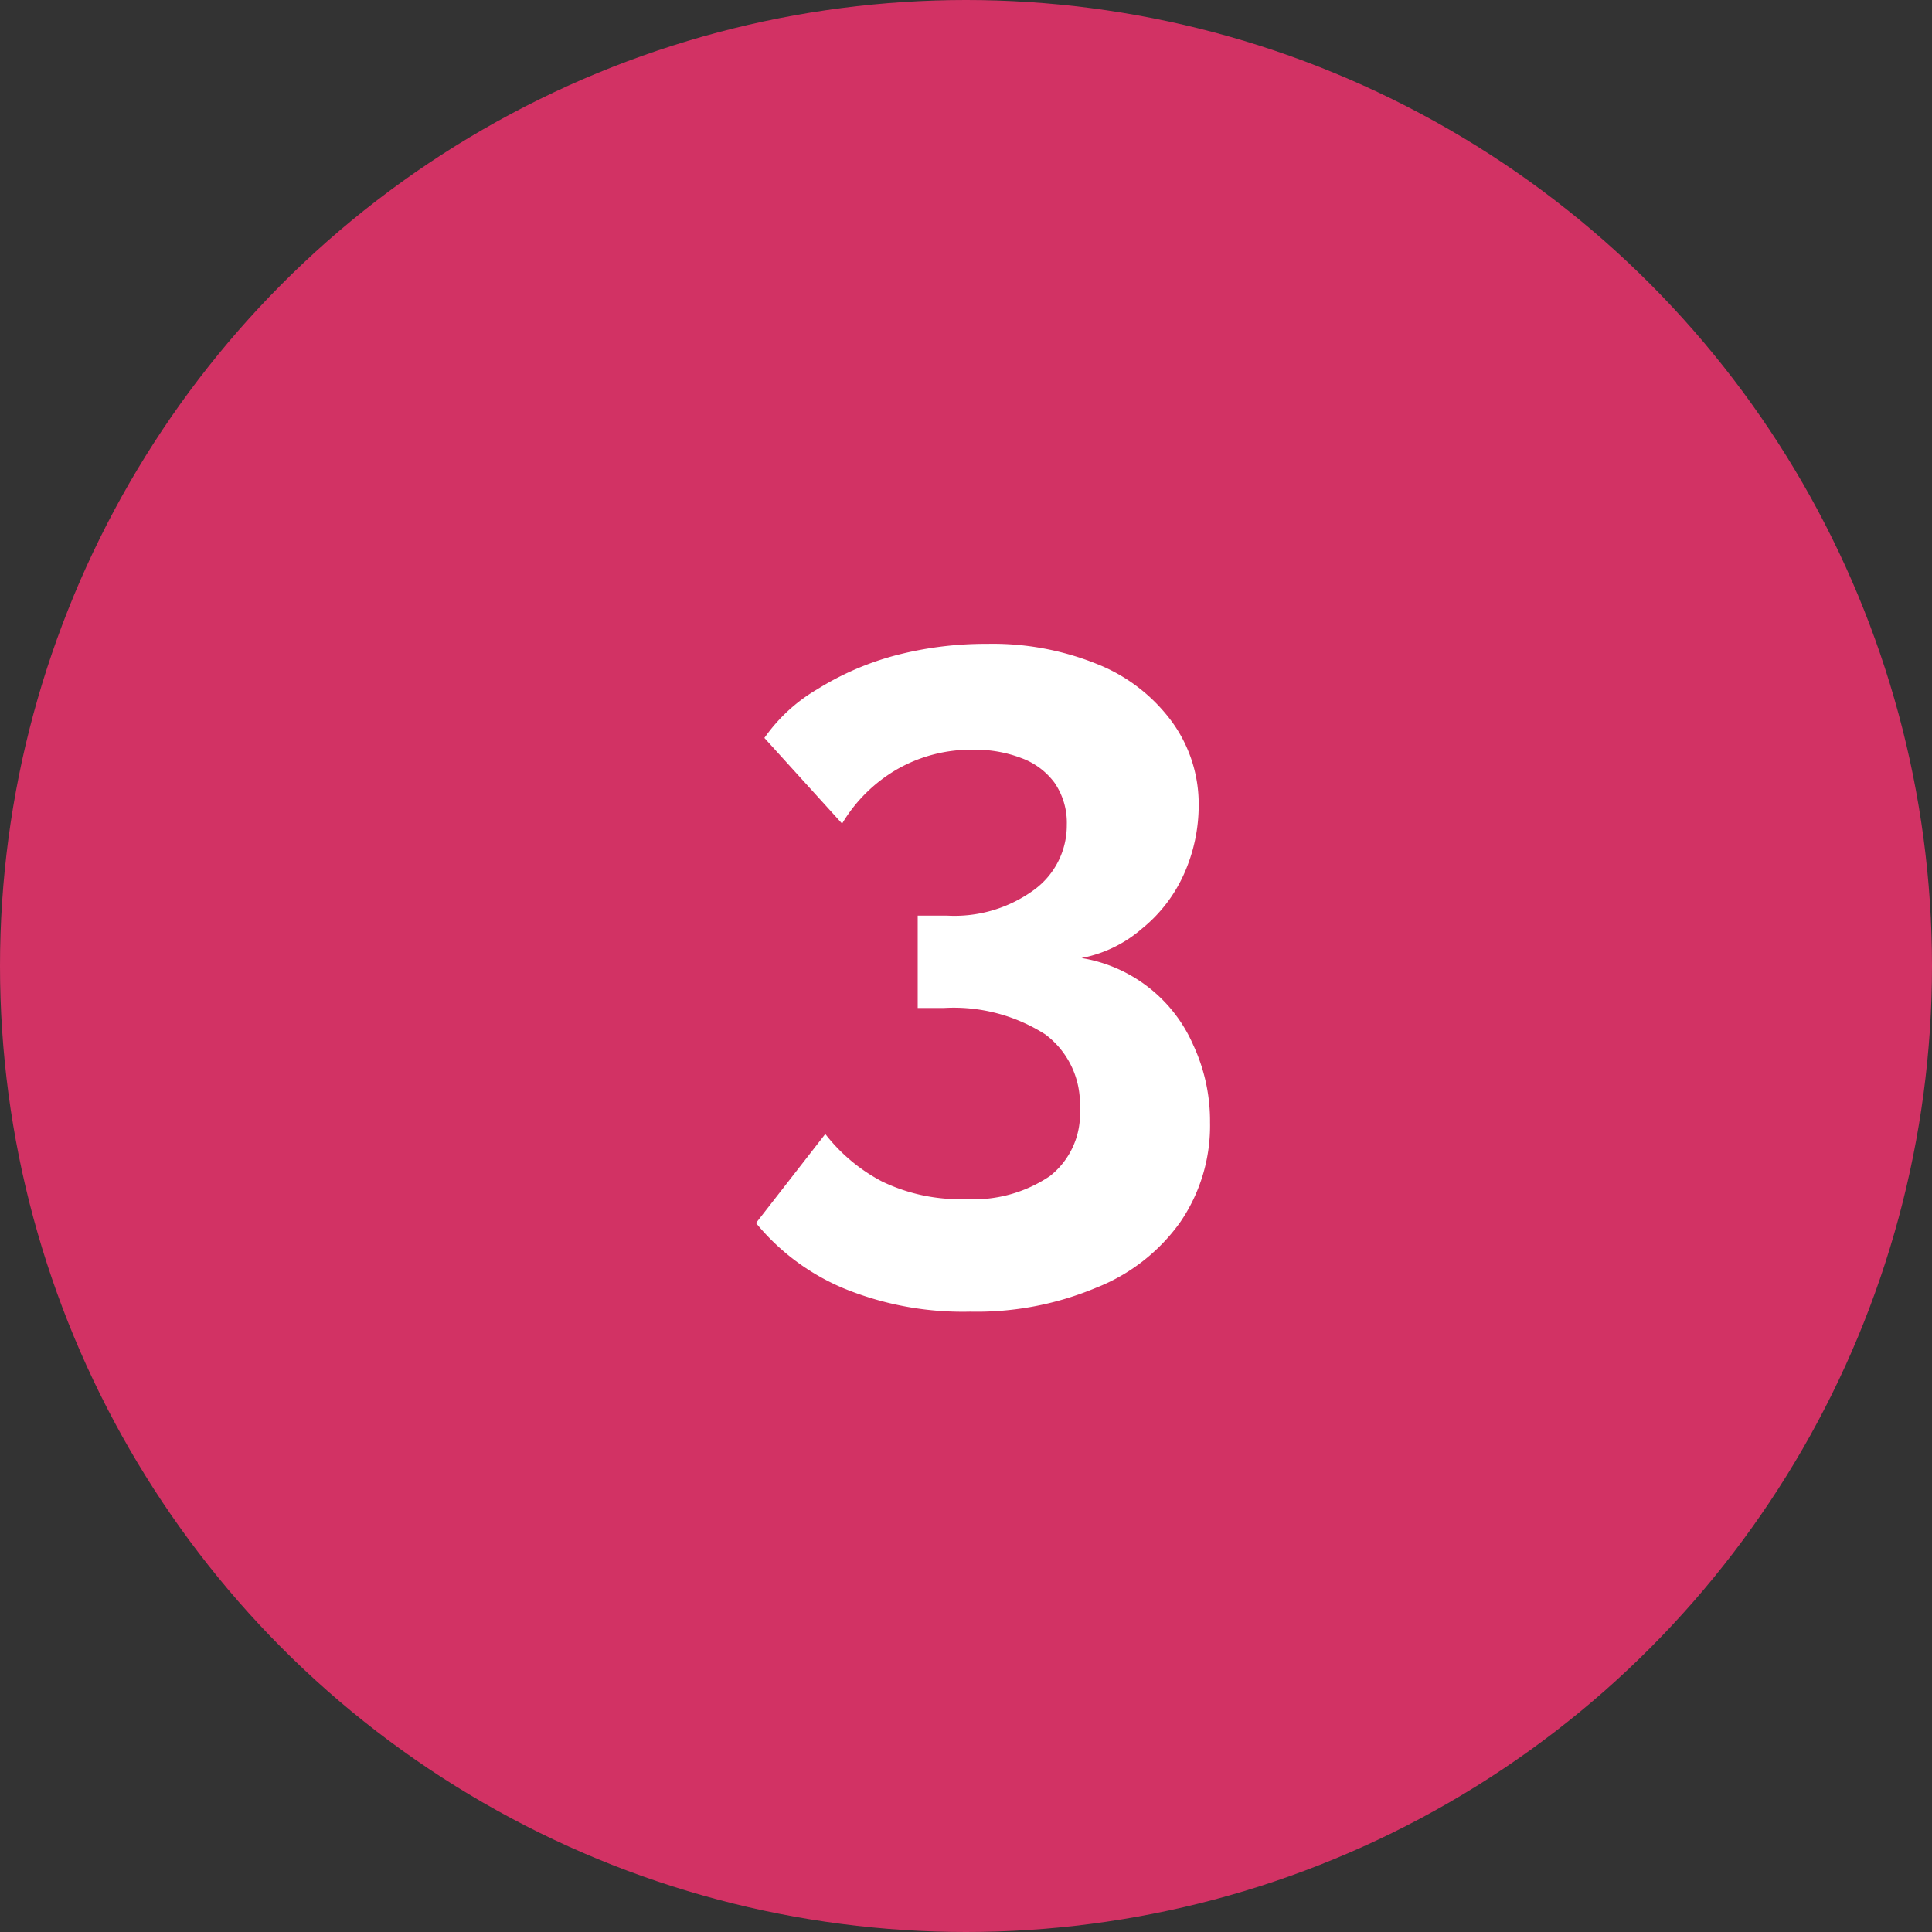
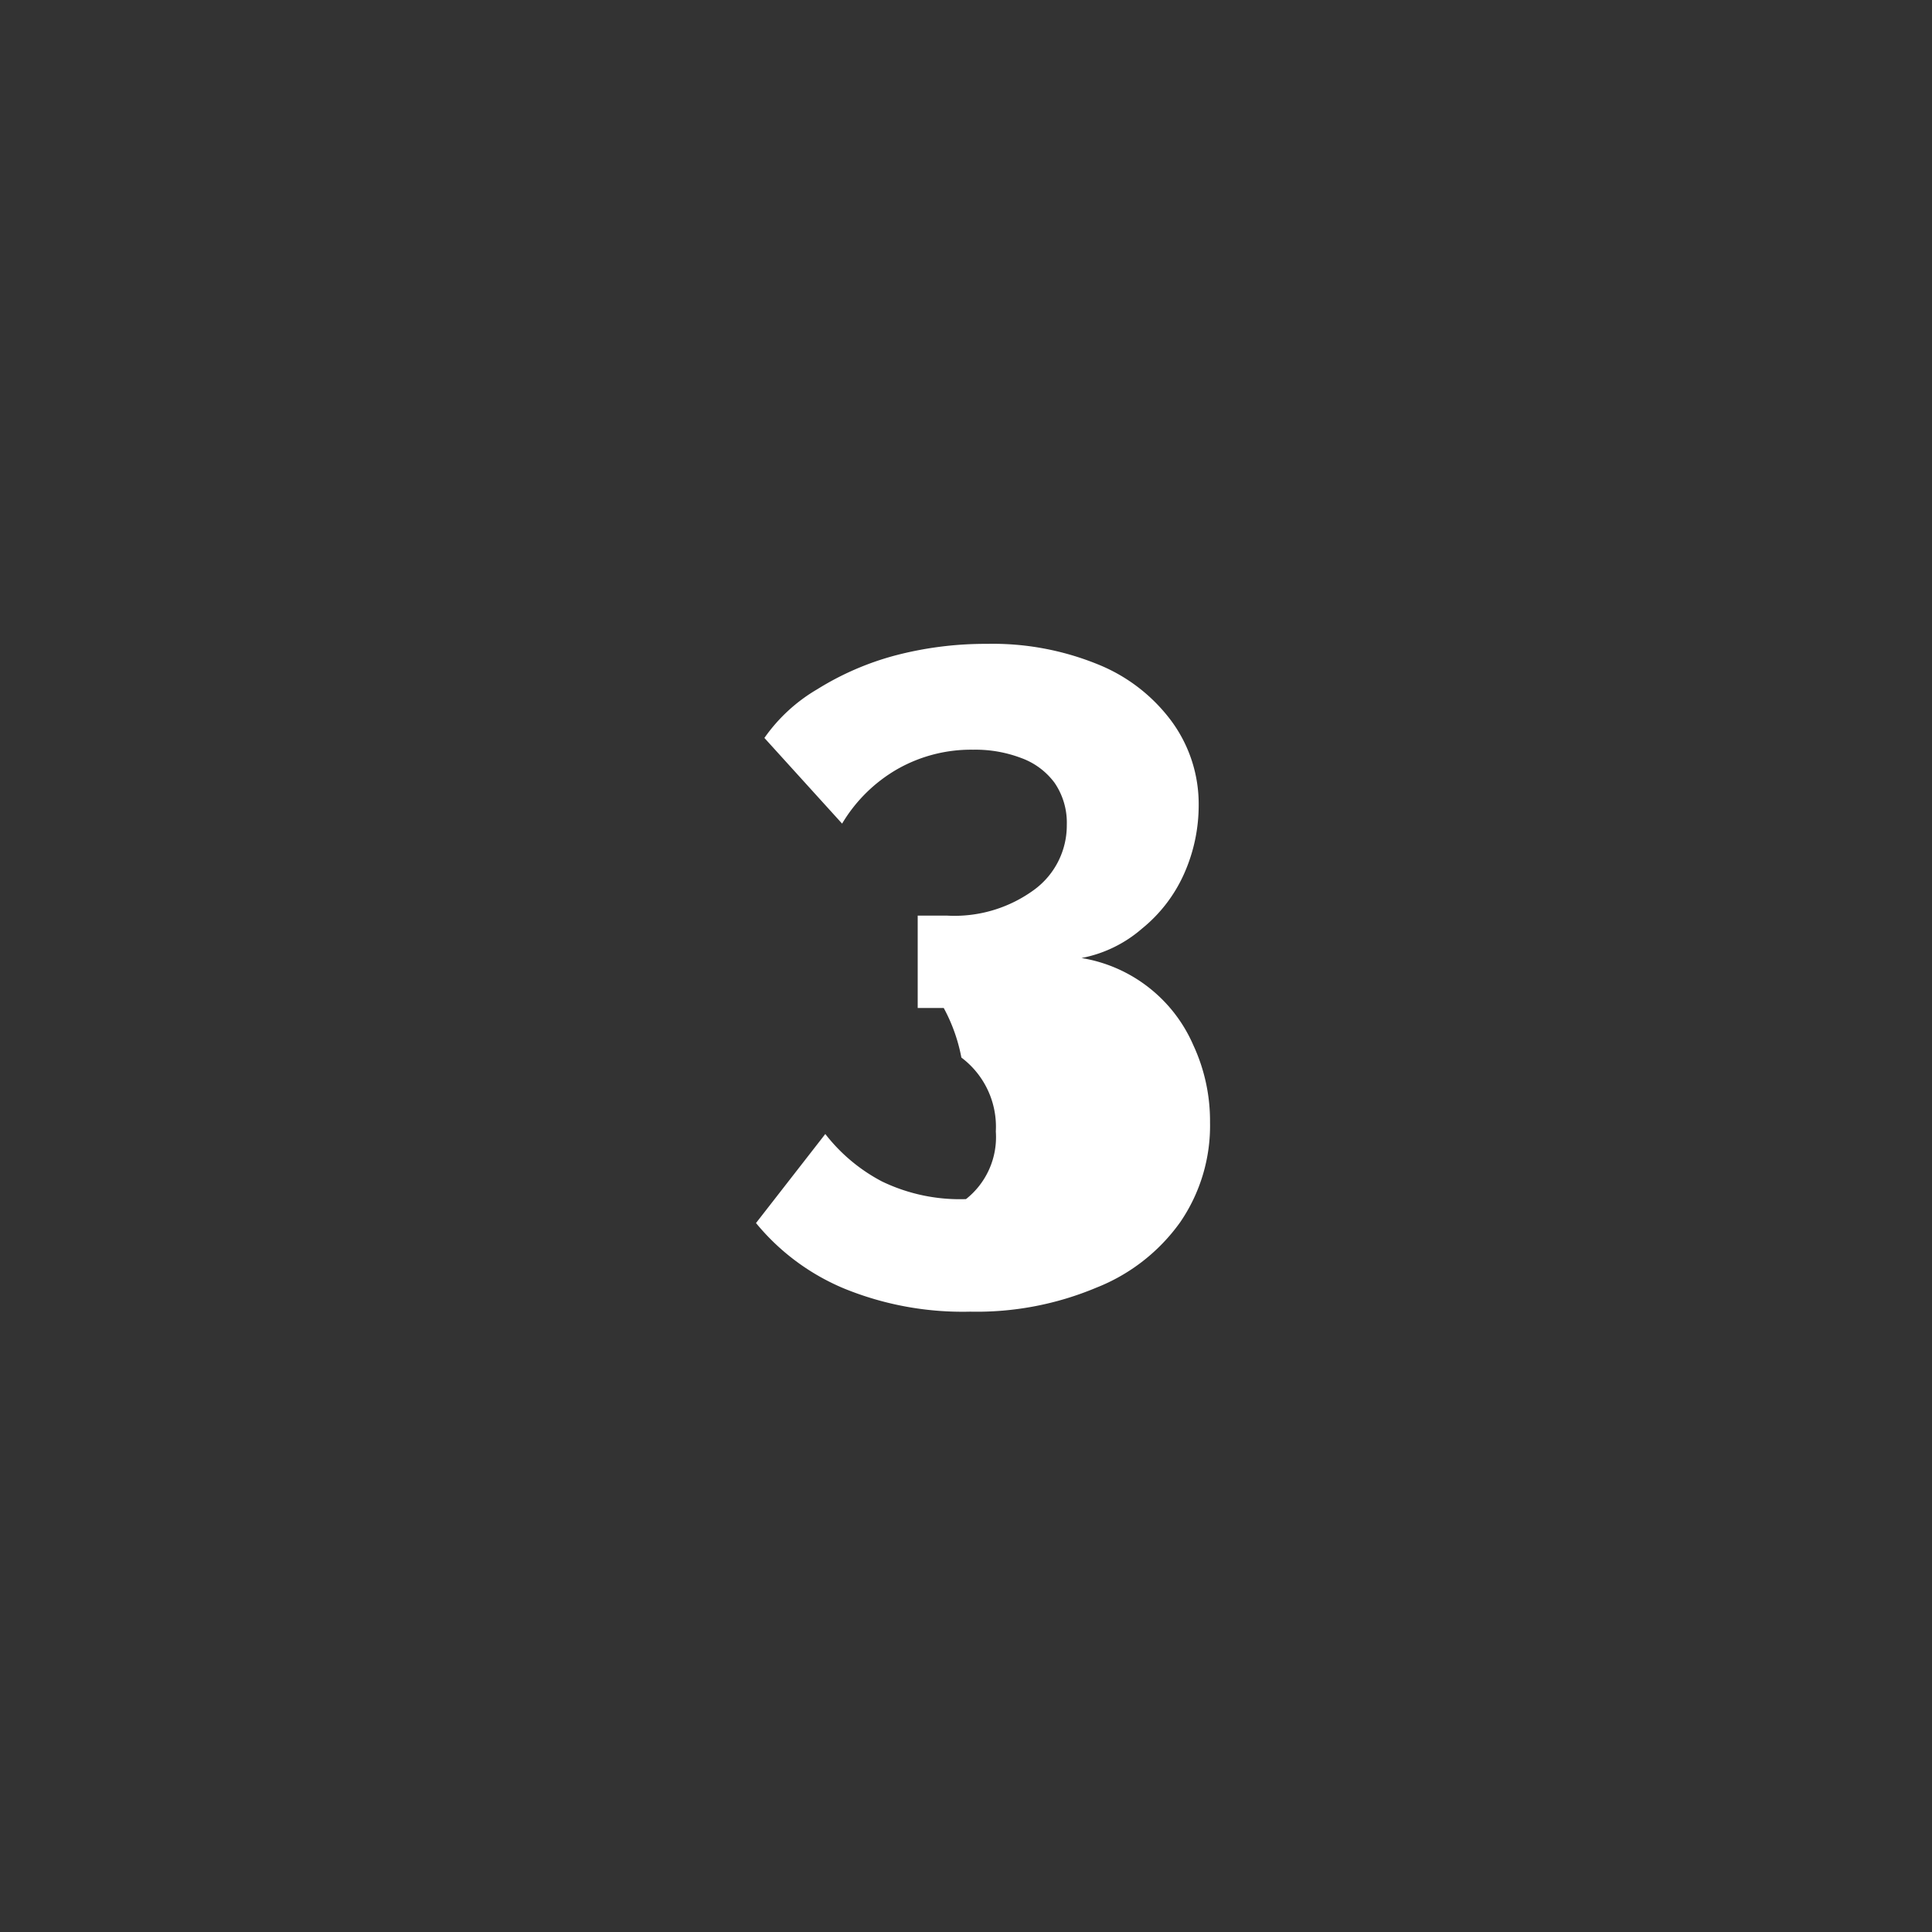
<svg xmlns="http://www.w3.org/2000/svg" id="Layer_1" data-name="Layer 1" viewBox="0 0 46 46">
  <rect x="0" y="0" width="46" height="46" fill="#333333" stroke="none" />
  <defs>
    <style>.cls-1{fill:#d23264;}.cls-2{fill:#fff;}</style>
  </defs>
-   <circle class="cls-1" cx="23" cy="23" r="23" />
-   <path class="cls-2" d="M25.75,22.81a3.52,3.52,0,0,1,2.66,2.07,4.28,4.28,0,0,1,.4,1.84,4.06,4.06,0,0,1-.71,2.38,4.46,4.46,0,0,1-2,1.56,7.35,7.35,0,0,1-3,.57,7.46,7.46,0,0,1-3-.55A5.4,5.4,0,0,1,18,29.12L19.65,27A4.14,4.14,0,0,0,21,28.13a4.26,4.26,0,0,0,2,.42A3.24,3.24,0,0,0,25,28a1.88,1.88,0,0,0,.71-1.61,2.06,2.06,0,0,0-.82-1.76A4.05,4.05,0,0,0,22.47,24h-.62v-2.2h.69a3.21,3.21,0,0,0,2.09-.62,1.9,1.9,0,0,0,.77-1.54,1.68,1.68,0,0,0-.29-1,1.71,1.71,0,0,0-.79-.59,3.07,3.07,0,0,0-1.15-.2,3.55,3.55,0,0,0-1.8.46,3.65,3.65,0,0,0-1.32,1.3L18.2,17.57a4,4,0,0,1,1.26-1.16,6.83,6.83,0,0,1,1.84-.8,8.45,8.45,0,0,1,2.2-.28,6.62,6.62,0,0,1,2.62.48,4.07,4.07,0,0,1,1.78,1.37,3.33,3.33,0,0,1,.64,2,4,4,0,0,1-.35,1.63,3.52,3.52,0,0,1-1,1.3A3.07,3.07,0,0,1,25.75,22.81Z" transform="translate(0 0)" />
+   <path class="cls-2" d="M25.75,22.81a3.52,3.52,0,0,1,2.66,2.07,4.28,4.28,0,0,1,.4,1.84,4.06,4.06,0,0,1-.71,2.38,4.46,4.46,0,0,1-2,1.56,7.35,7.35,0,0,1-3,.57,7.46,7.46,0,0,1-3-.55A5.4,5.4,0,0,1,18,29.12L19.65,27A4.14,4.14,0,0,0,21,28.13a4.26,4.26,0,0,0,2,.42a1.88,1.88,0,0,0,.71-1.61,2.06,2.06,0,0,0-.82-1.76A4.05,4.05,0,0,0,22.47,24h-.62v-2.2h.69a3.21,3.21,0,0,0,2.09-.62,1.9,1.9,0,0,0,.77-1.54,1.68,1.68,0,0,0-.29-1,1.71,1.71,0,0,0-.79-.59,3.07,3.07,0,0,0-1.15-.2,3.55,3.55,0,0,0-1.8.46,3.65,3.65,0,0,0-1.32,1.3L18.2,17.57a4,4,0,0,1,1.26-1.16,6.83,6.83,0,0,1,1.84-.8,8.45,8.45,0,0,1,2.2-.28,6.62,6.62,0,0,1,2.62.48,4.07,4.07,0,0,1,1.78,1.37,3.33,3.33,0,0,1,.64,2,4,4,0,0,1-.35,1.63,3.52,3.52,0,0,1-1,1.3A3.07,3.07,0,0,1,25.75,22.81Z" transform="translate(0 0)" />
</svg>